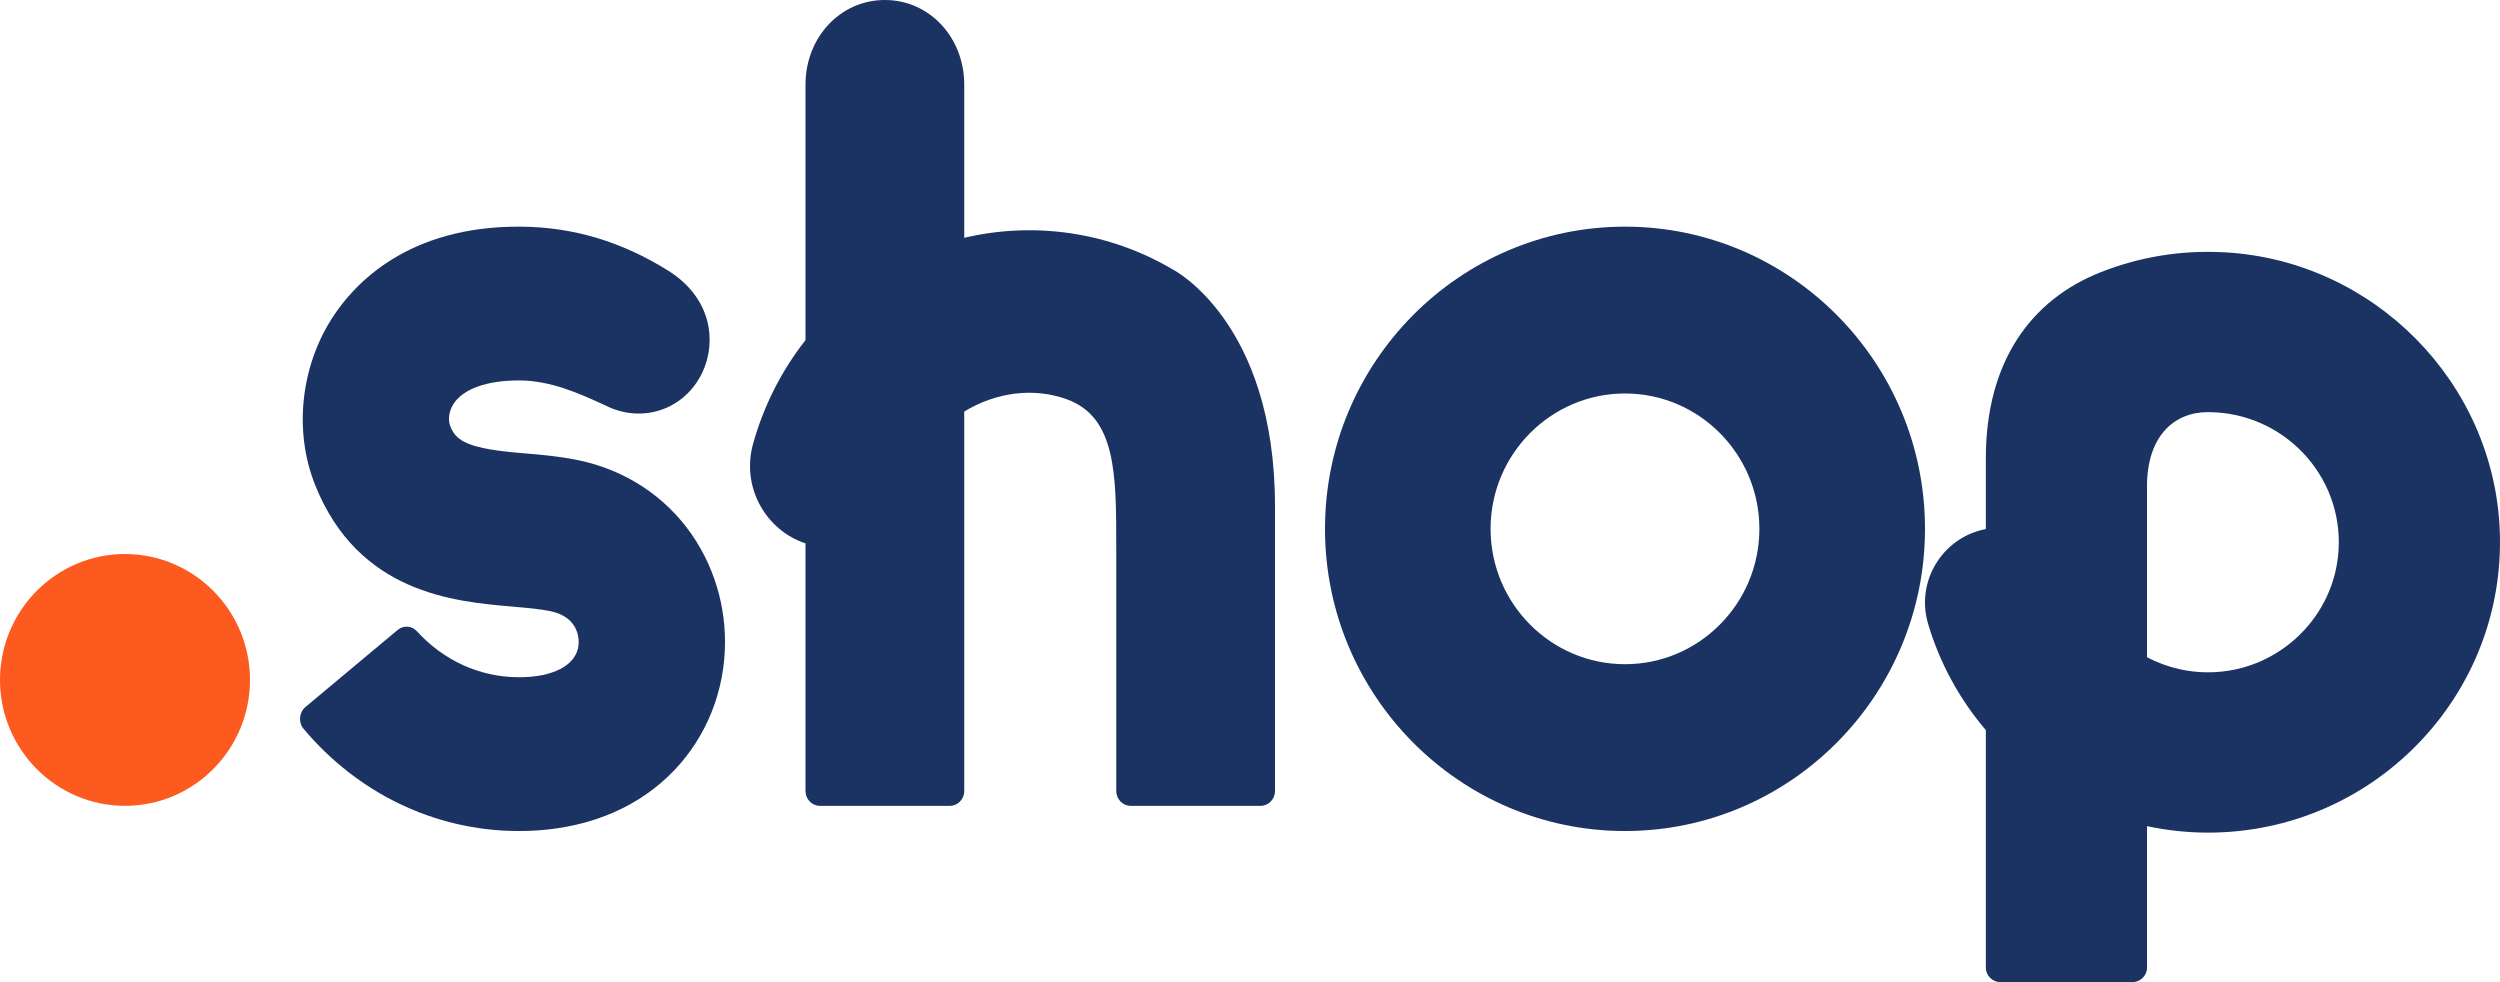
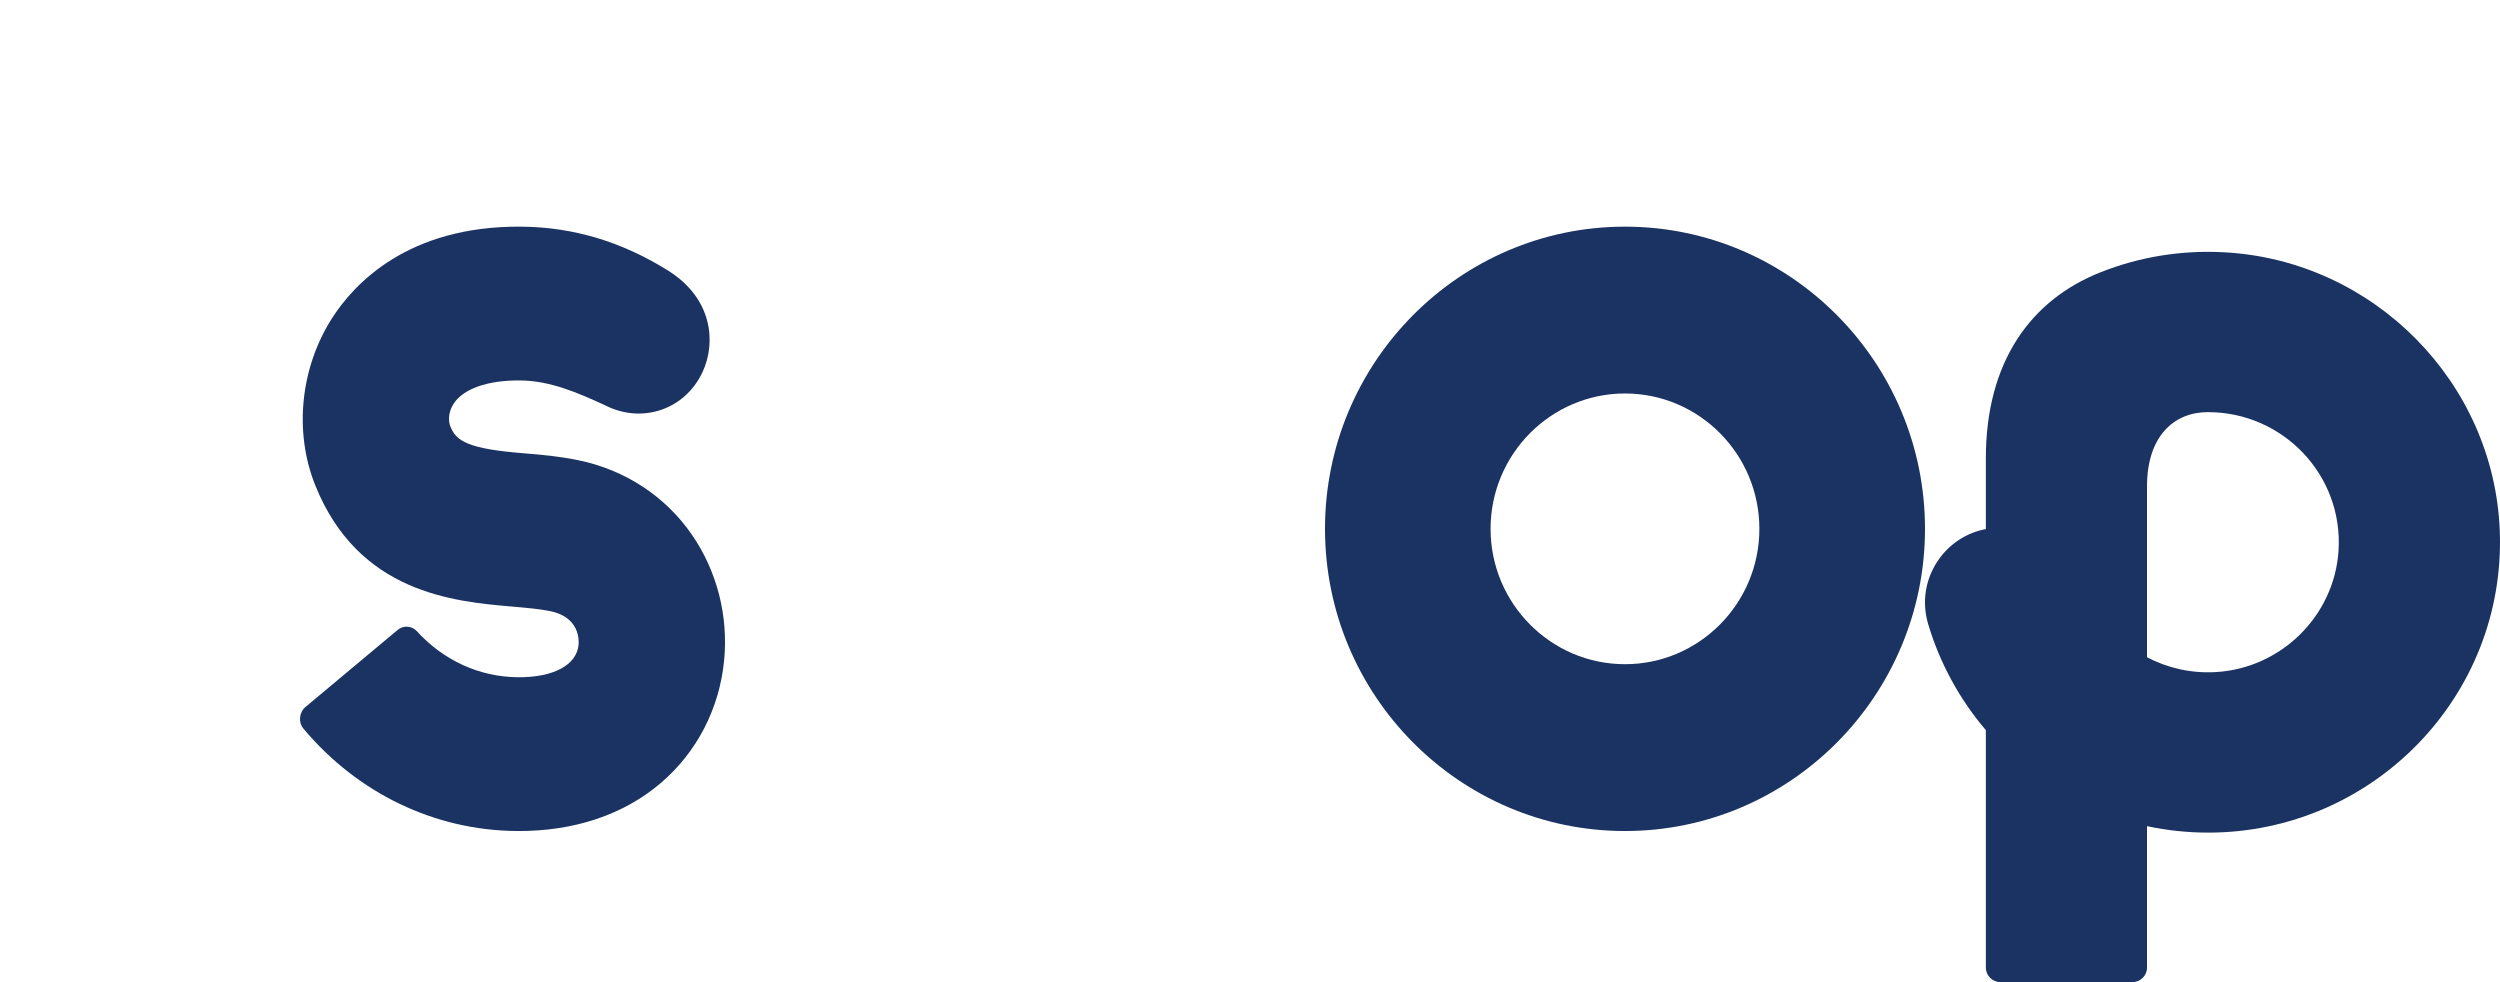
<svg xmlns="http://www.w3.org/2000/svg" width="56" height="22" viewBox="0 0 56 22" fill="none">
  <g clip-path="url(#clip0_1531_4004)">
-     <path fill-rule="evenodd" clip-rule="evenodd" d="M2.8 12.41C1.256 12.41 0 13.675 0 15.231C0 16.786 1.256 18.051 2.8 18.051C4.344 18.051 5.6 16.786 5.6 15.231C5.6 13.675 4.344 12.41 2.8 12.41Z" fill="#FD5A1F" />
    <path fill-rule="evenodd" clip-rule="evenodd" d="M12.955 10.309C12.54 10.223 12.132 10.185 11.737 10.154C10.497 10.054 10.206 9.89 10.08 9.528C10.053 9.451 10.027 9.254 10.157 9.05C10.374 8.709 10.918 8.516 11.648 8.522C12.325 8.527 12.944 8.798 13.549 9.076C14.369 9.499 15.338 9.188 15.738 8.332C16.047 7.667 15.958 6.682 14.966 6.062C13.939 5.42 12.853 5.086 11.672 5.077C9.14 5.057 7.931 6.355 7.436 7.13C6.729 8.238 6.583 9.666 7.056 10.856C8.023 13.29 10.18 13.476 11.469 13.587C11.788 13.615 12.09 13.641 12.325 13.689C12.985 13.825 12.97 14.341 12.96 14.443C12.917 14.898 12.396 15.177 11.602 15.17C10.741 15.164 9.932 14.792 9.341 14.142C9.226 14.015 9.038 14.002 8.907 14.111L6.843 15.836C6.699 15.956 6.678 16.18 6.799 16.324C8.013 17.77 9.735 18.601 11.577 18.615C12.853 18.625 13.969 18.252 14.805 17.537C15.614 16.844 16.117 15.868 16.221 14.789C16.316 13.787 16.059 12.788 15.496 11.974C14.903 11.115 14 10.524 12.955 10.309Z" fill="#1B3363" />
-     <path fill-rule="evenodd" clip-rule="evenodd" d="M26.267 6.034C24.842 5.193 23.165 4.957 21.599 5.327V1.895C21.599 0.848 20.829 0 19.821 0C18.813 0 18.043 0.848 18.043 1.895V7.619C17.504 8.305 17.105 9.094 16.869 9.94C16.597 10.916 17.161 11.884 18.043 12.171V17.718C18.043 17.902 18.188 18.051 18.366 18.051H21.276C21.455 18.051 21.599 17.902 21.599 17.718V9.219C22.302 8.789 23.15 8.671 23.9 8.945C25.004 9.349 25.004 10.63 25.004 12.258V17.718C25.004 17.902 25.149 18.051 25.327 18.051H28.237C28.416 18.051 28.56 17.902 28.56 17.718V11.339C28.56 7.195 26.267 6.034 26.267 6.034V6.034Z" fill="#1B3363" />
    <path fill-rule="evenodd" clip-rule="evenodd" d="M36.4 14.878C34.74 14.878 33.389 13.518 33.389 11.846C33.389 10.174 34.74 8.814 36.4 8.814C38.06 8.814 39.41 10.174 39.41 11.846C39.41 13.518 38.06 14.878 36.4 14.878ZM36.4 5.077C32.694 5.077 29.68 8.113 29.68 11.846C29.68 15.579 32.694 18.615 36.4 18.615C40.105 18.615 43.12 15.579 43.12 11.846C43.12 8.113 40.105 5.077 36.4 5.077Z" fill="#1B3363" />
    <path fill-rule="evenodd" clip-rule="evenodd" d="M52.383 12.335C52.29 13.795 51.096 14.973 49.628 15.055C49.072 15.086 48.547 14.961 48.093 14.722V10.896C48.093 9.766 48.701 9.236 49.445 9.232H49.46C51.139 9.232 52.492 10.643 52.383 12.335ZM55.995 11.889C55.866 8.565 53.175 5.838 49.835 5.652C48.85 5.596 47.908 5.76 47.055 6.098C45.485 6.718 44.483 8.109 44.483 10.266V11.851C44.075 11.928 43.712 12.152 43.457 12.491C43.135 12.921 43.037 13.464 43.191 13.98C43.449 14.848 43.894 15.666 44.483 16.355V21.674C44.483 21.854 44.63 22 44.811 22H47.765C47.946 22 48.093 21.854 48.093 21.674V18.506C48.543 18.602 49.001 18.65 49.46 18.651C53.151 18.651 56.138 15.592 55.995 11.889Z" fill="#1B3363" />
  </g>
  <defs>
    <clipPath id="clip0_1531_4004">
      <rect width="56" height="22" fill="white" />
    </clipPath>
  </defs>
</svg>